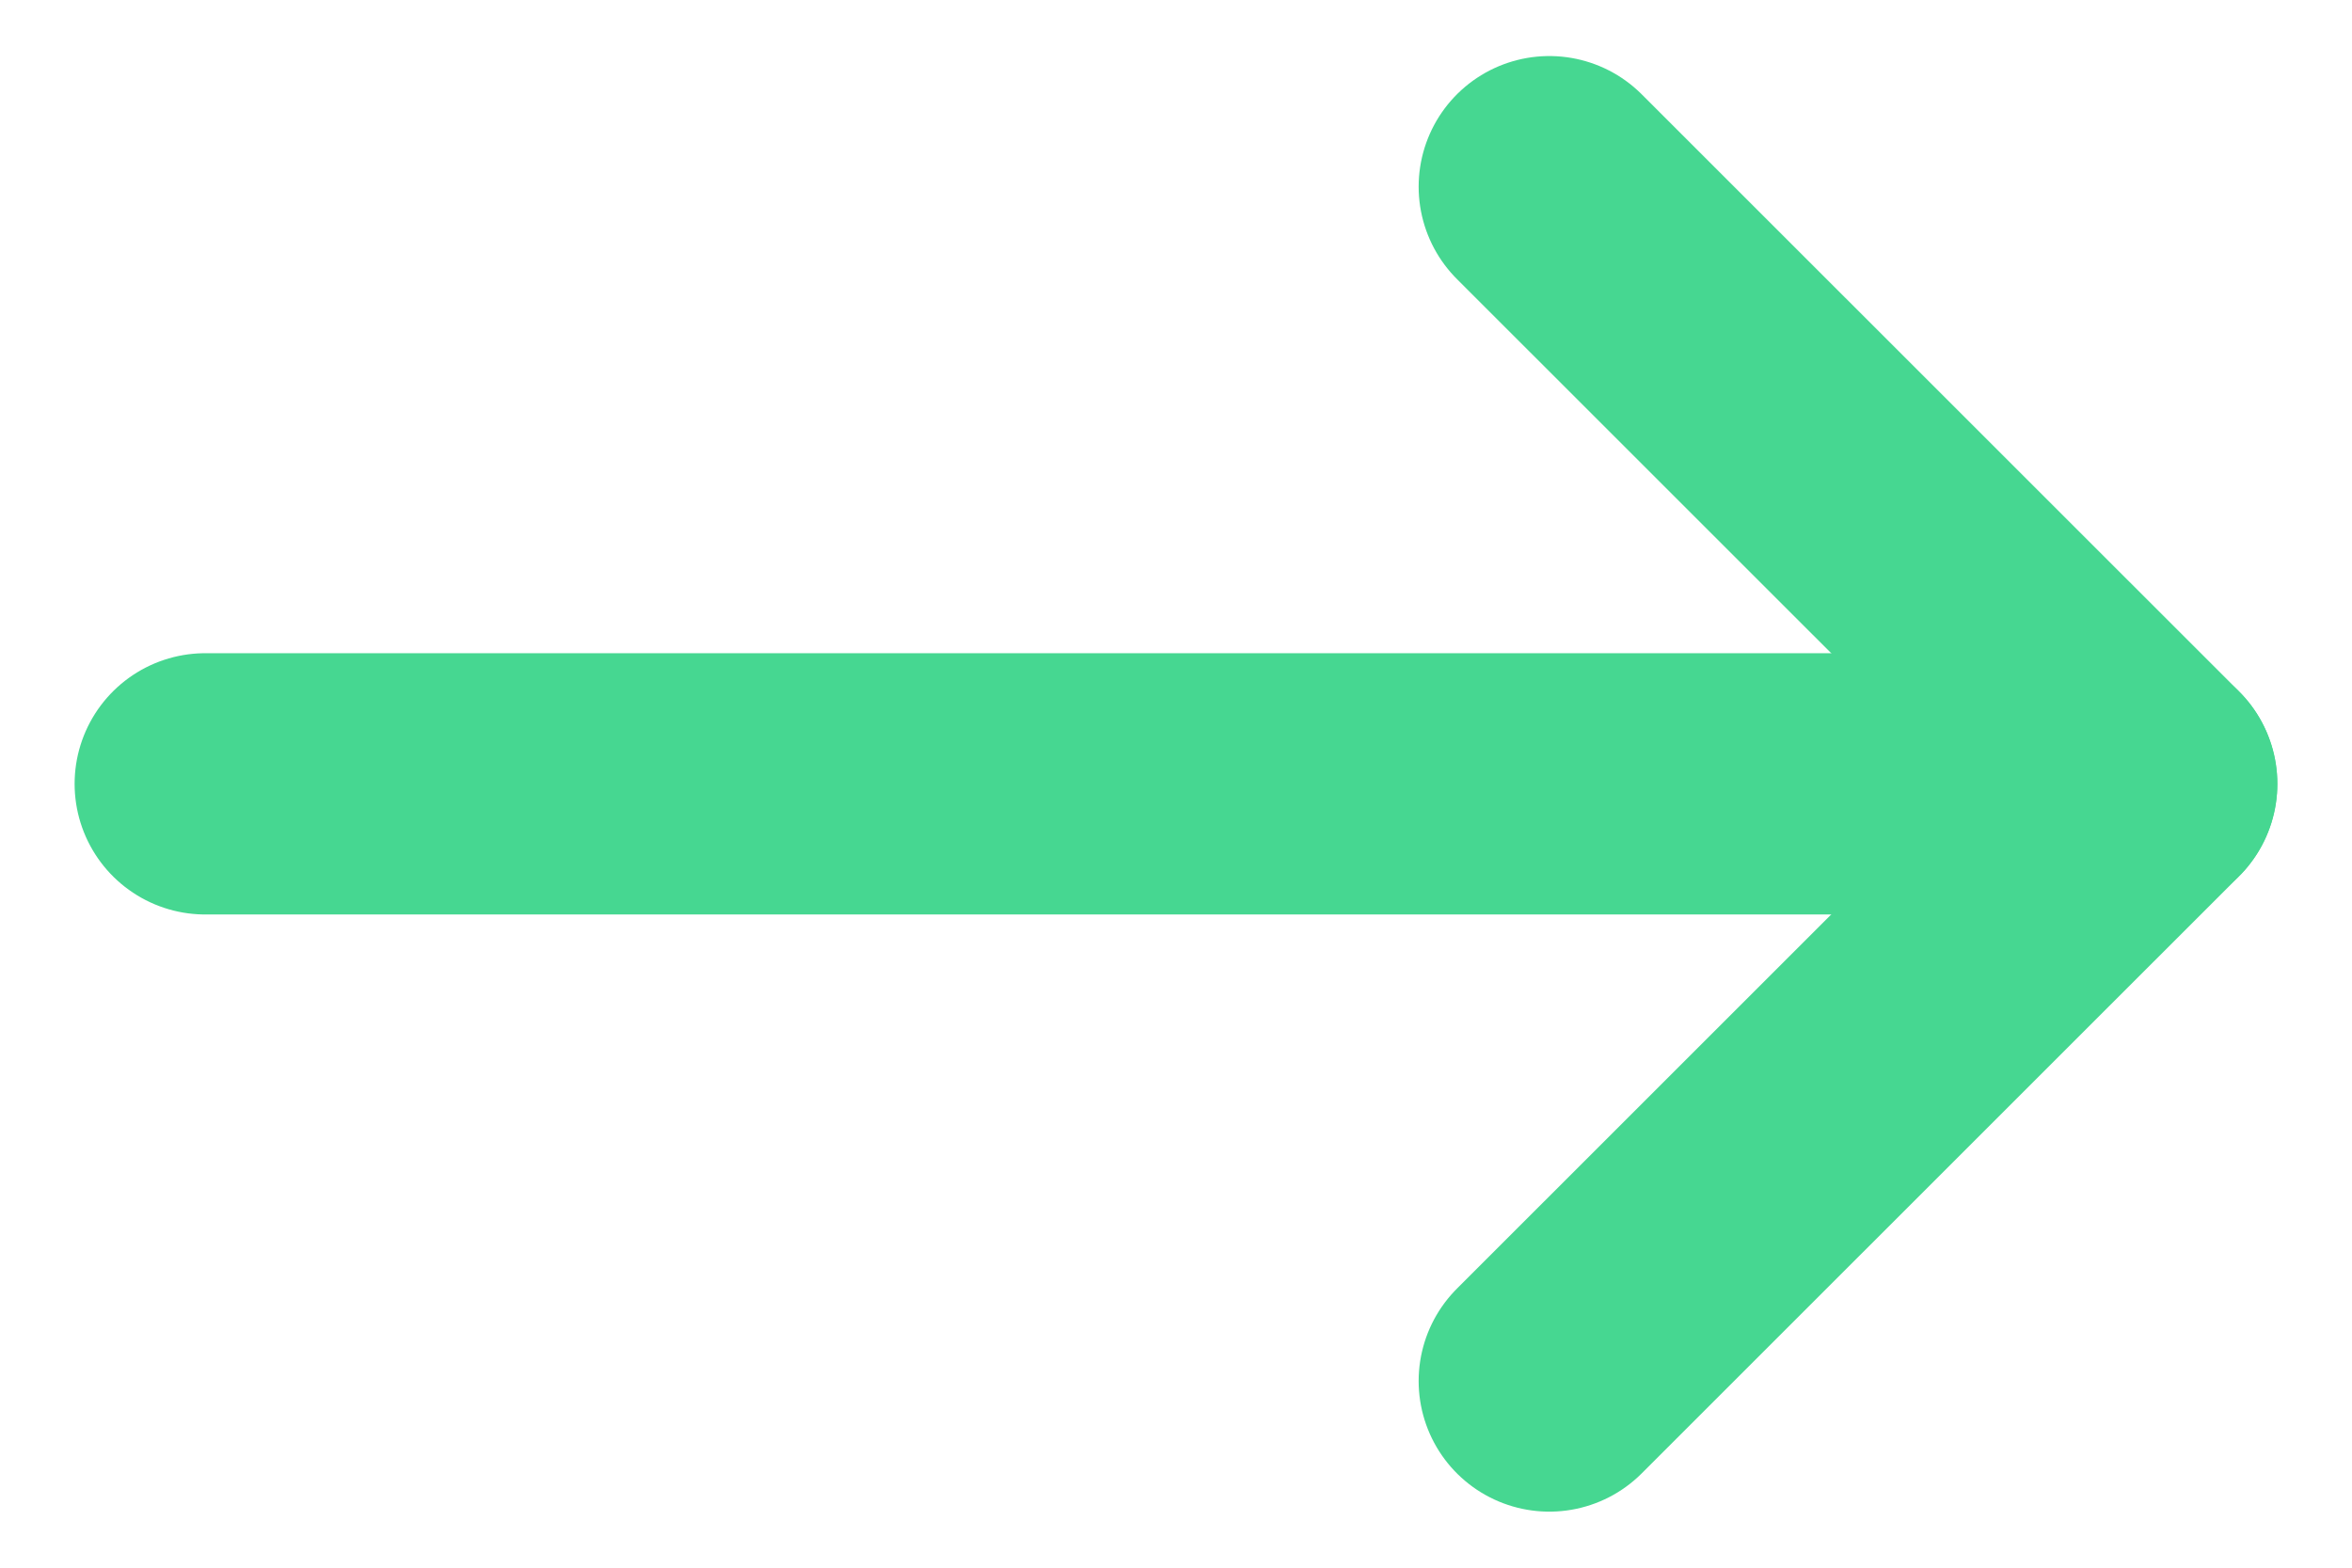
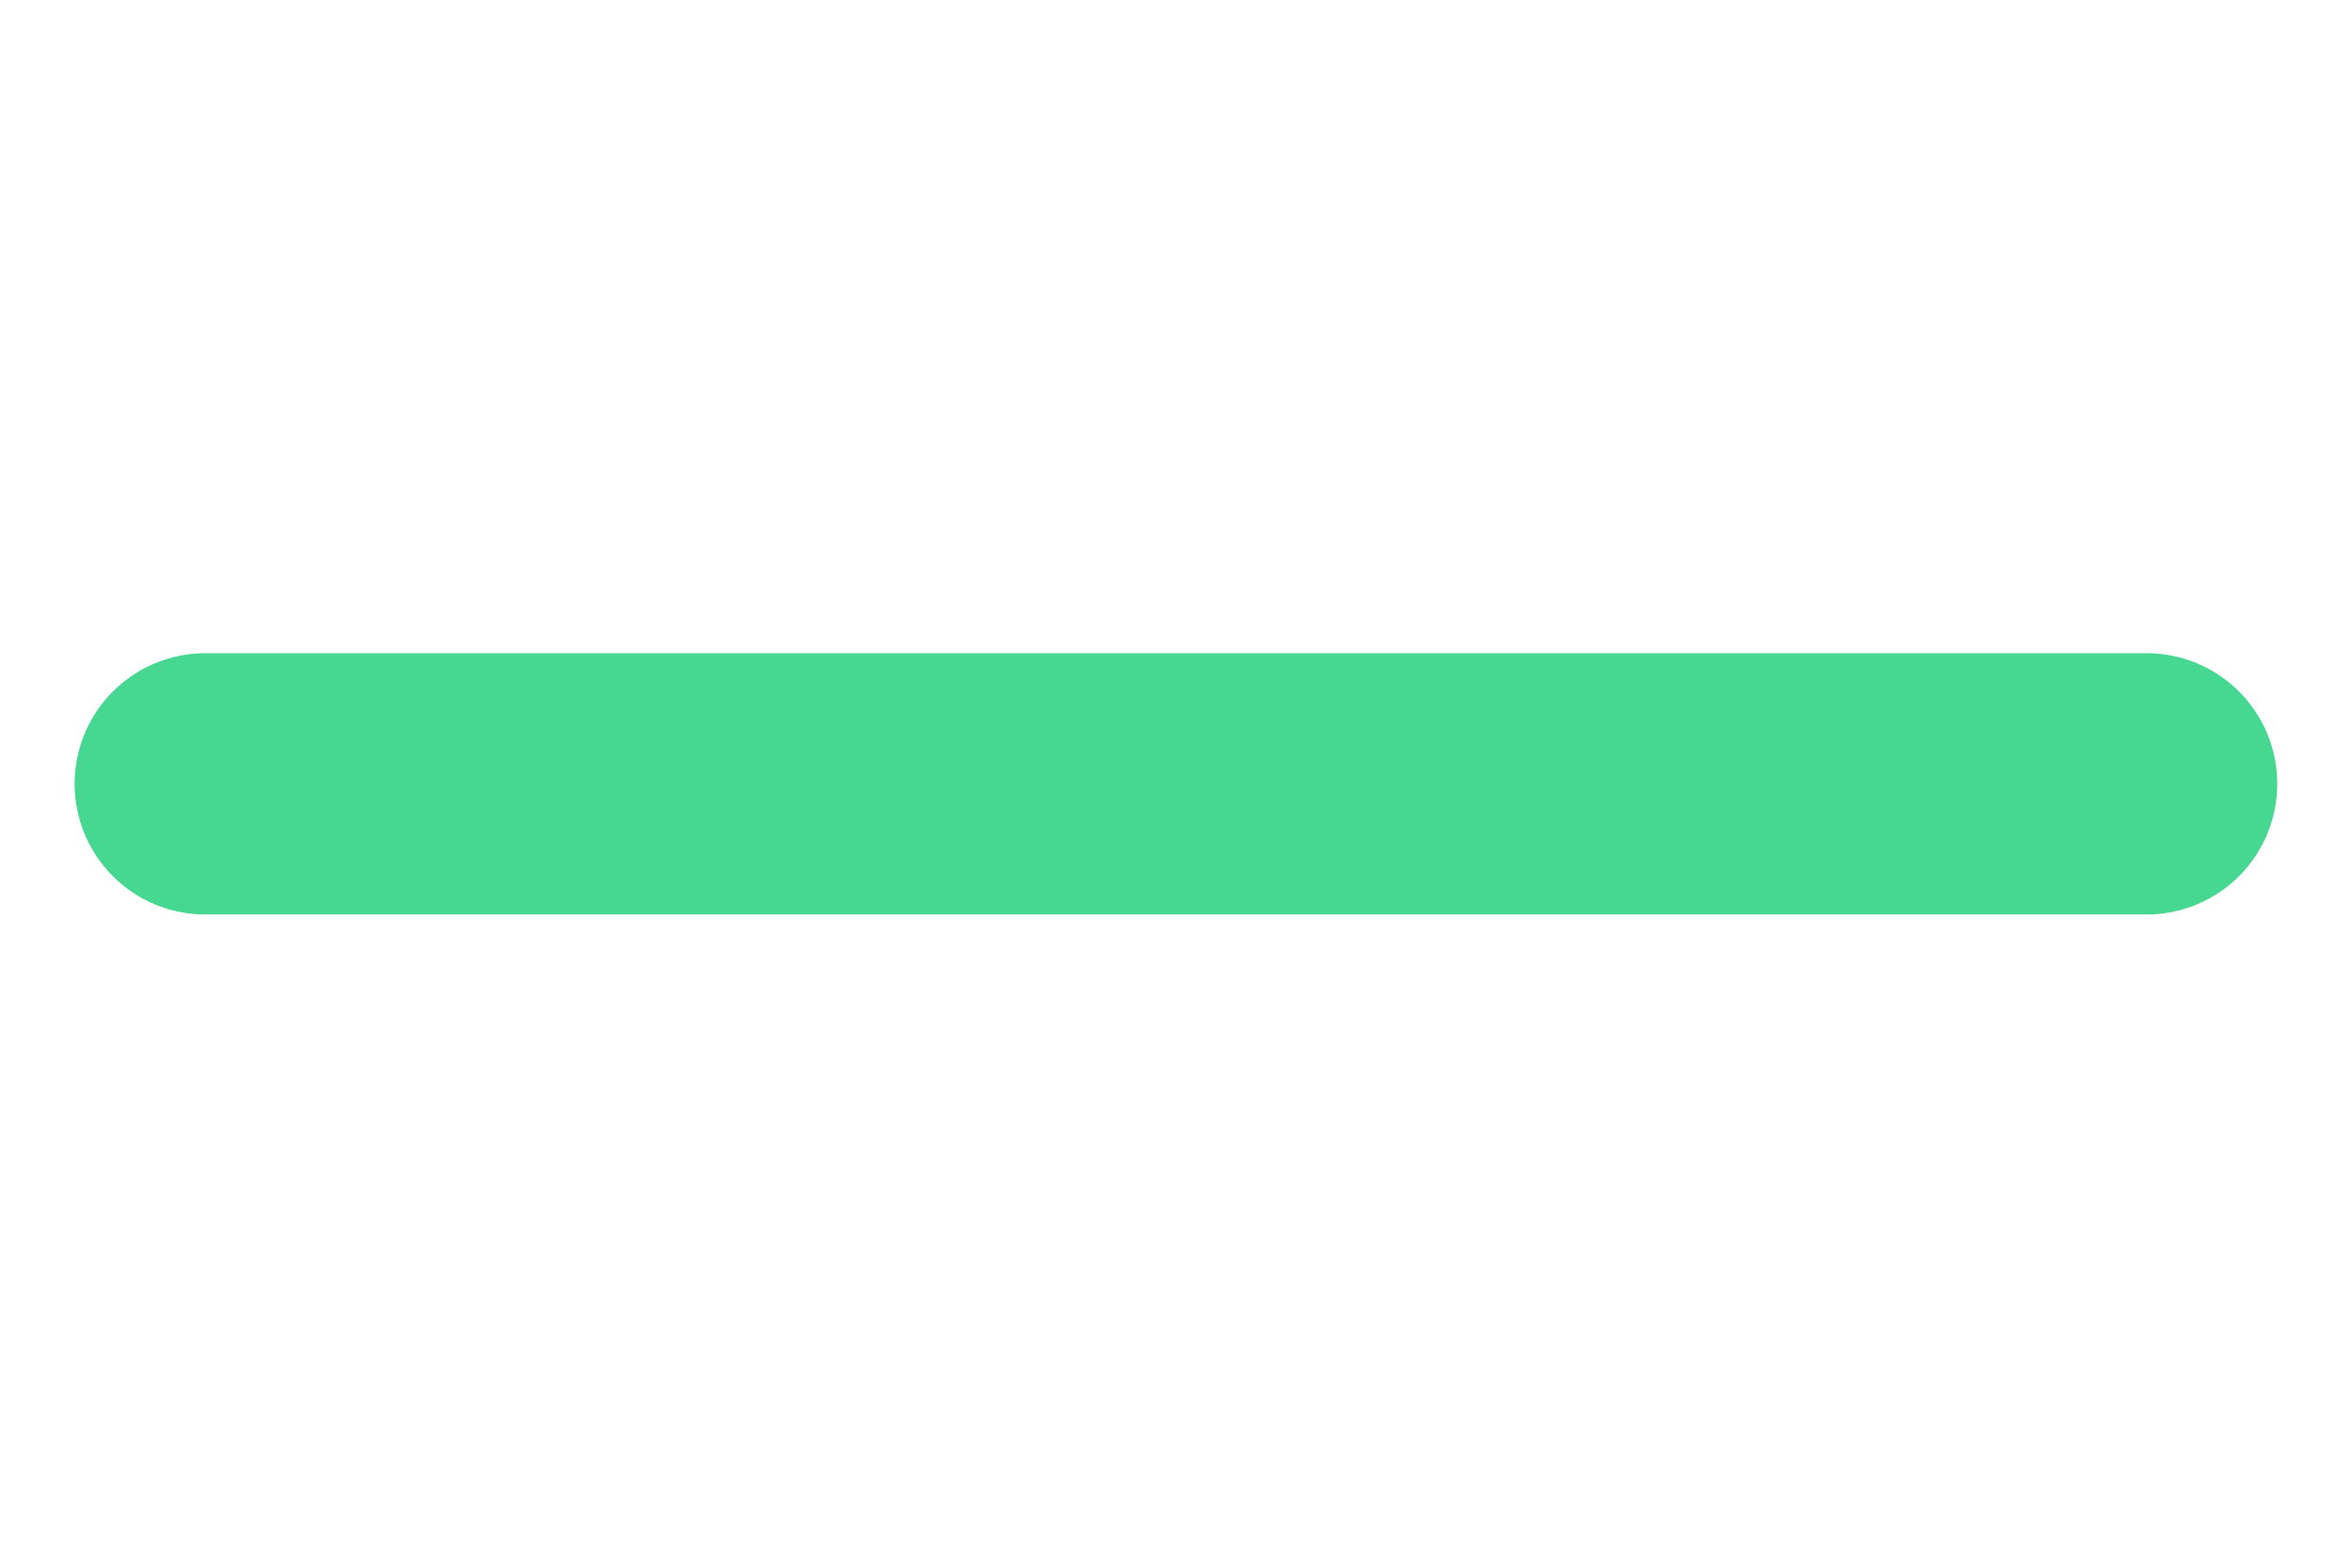
<svg xmlns="http://www.w3.org/2000/svg" width="18" height="12" viewBox="0 0 18 12" fill="none">
  <g id="Line-Arrow-Right-1--Streamline-Core.svg">
    <path id="Vector" d="M1.571 6H16.428" stroke="#46D791" stroke-width="2" stroke-linecap="round" stroke-linejoin="round" />
-     <path id="Vector_2" d="M11.857 10.571L16.429 6L11.857 1.429" stroke="#46D791" stroke-width="2" stroke-linecap="round" stroke-linejoin="round" />
  </g>
</svg>